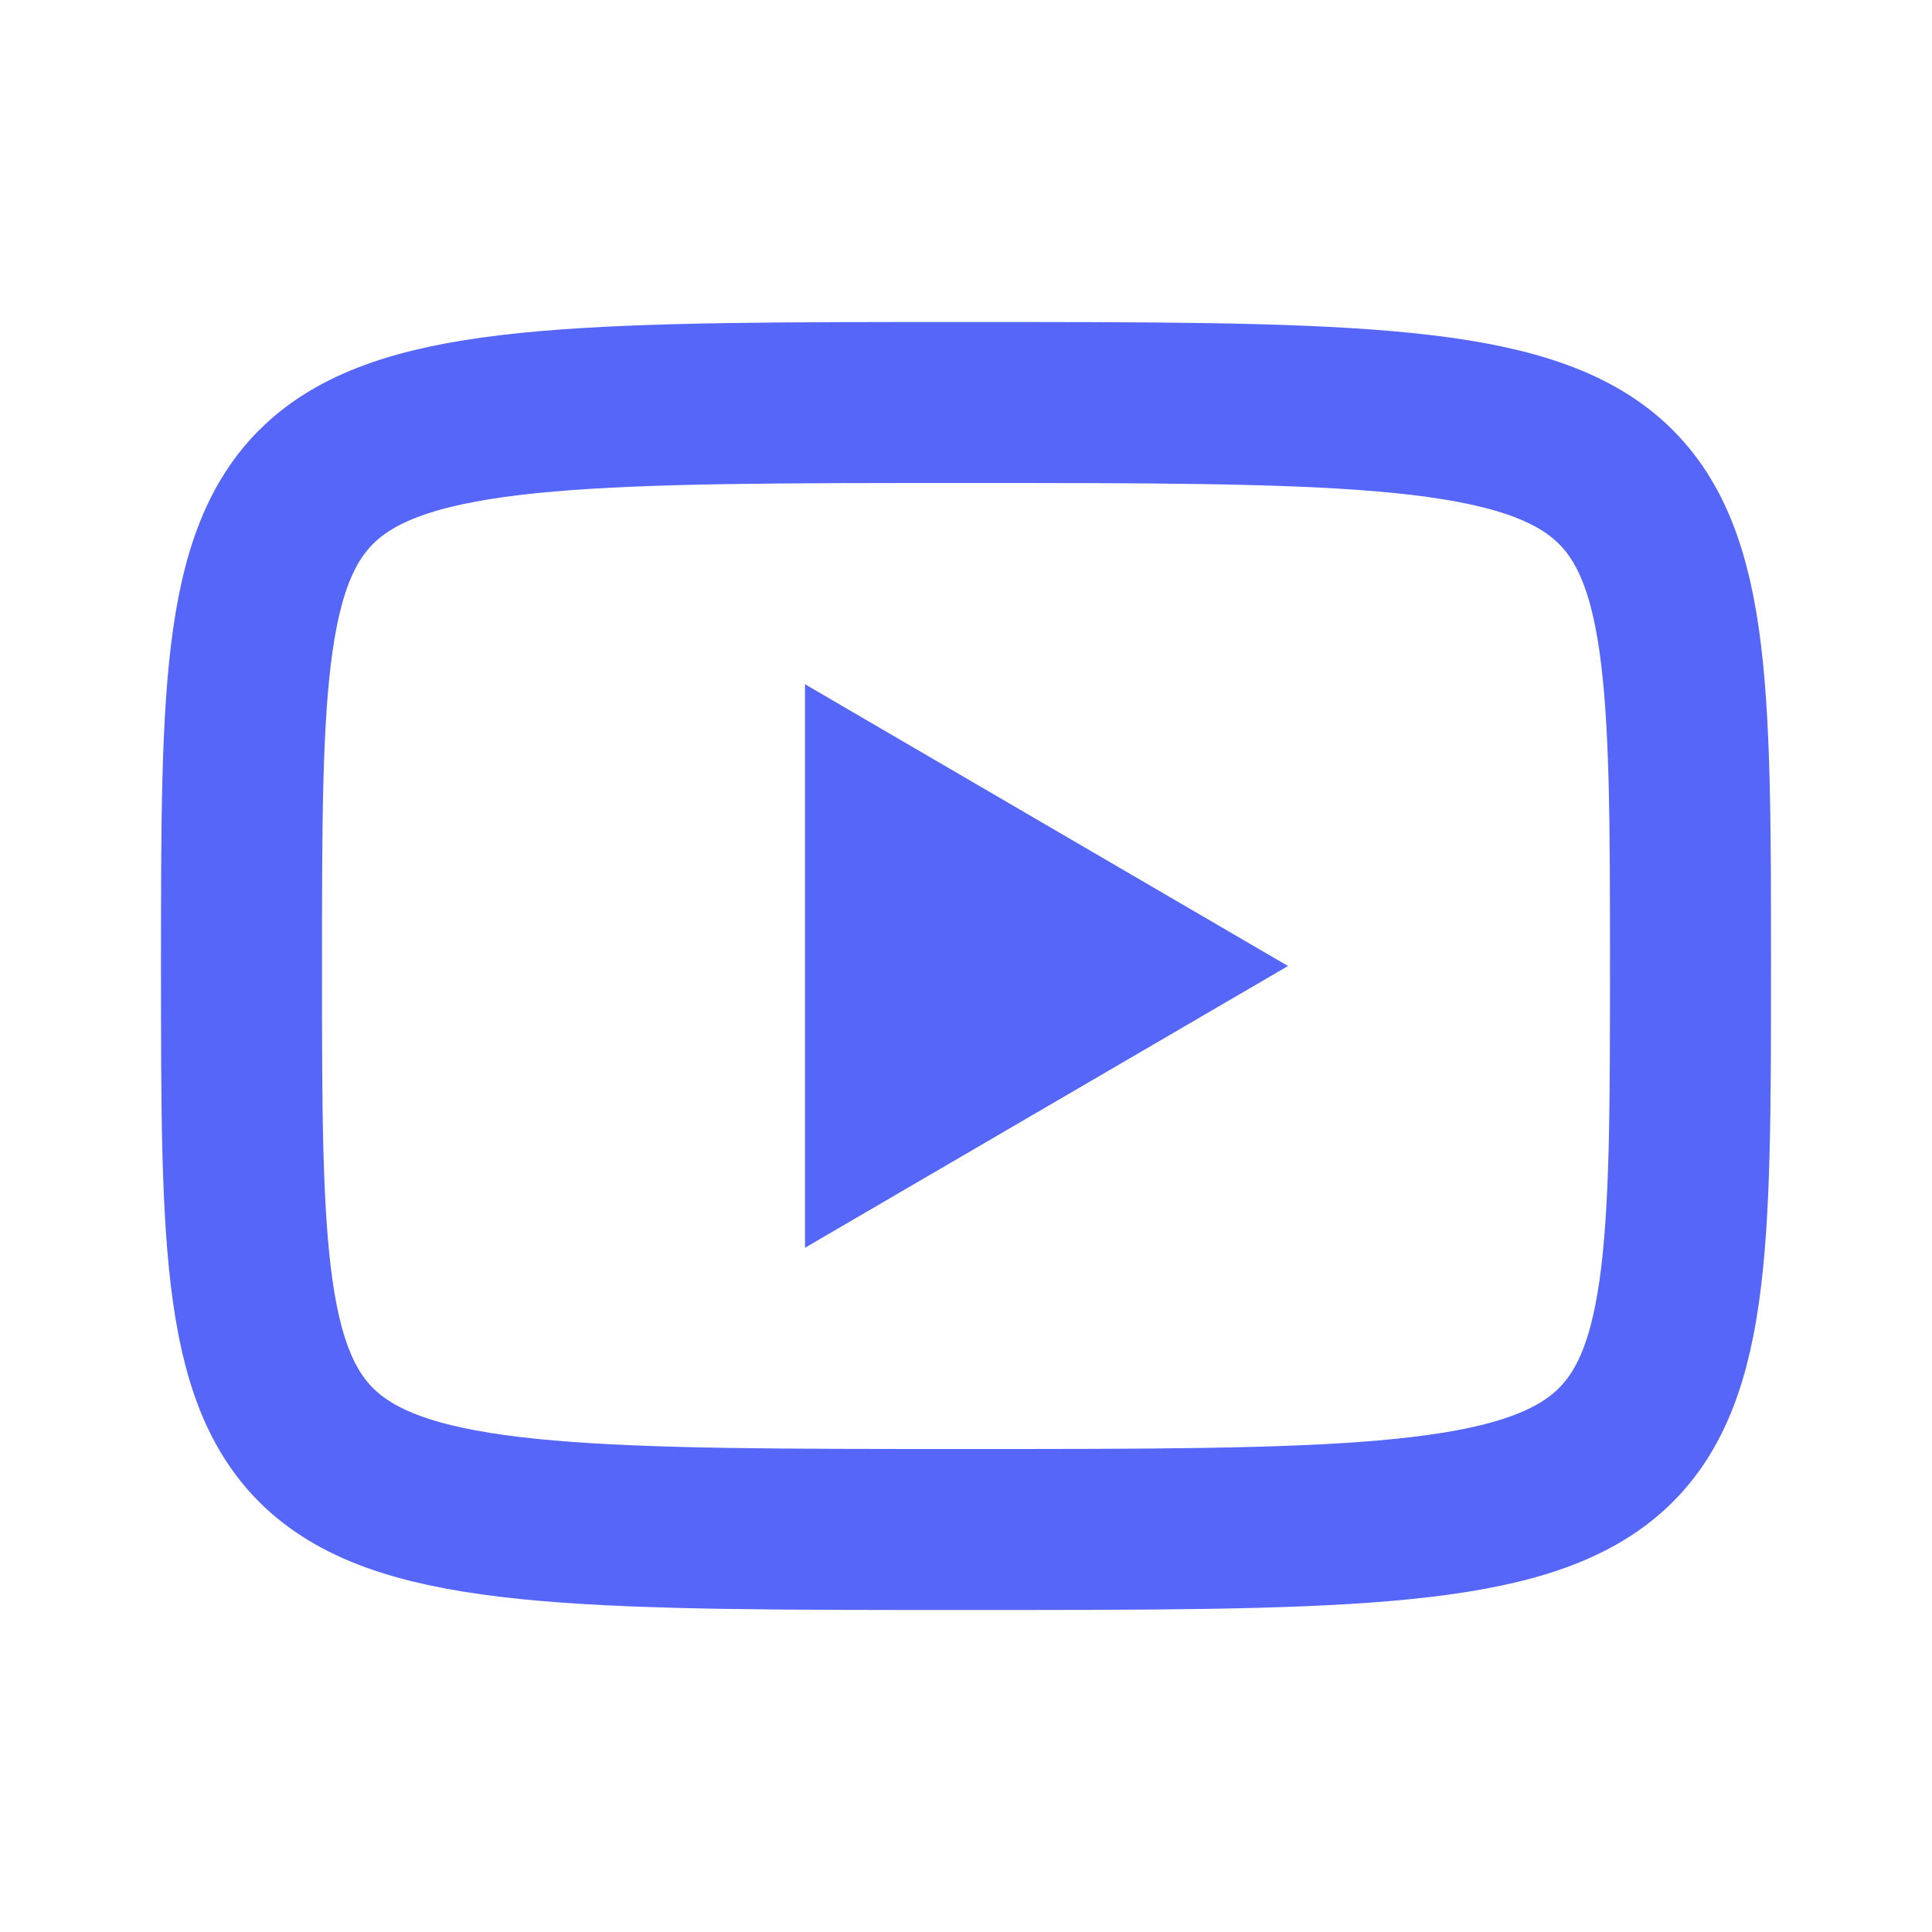
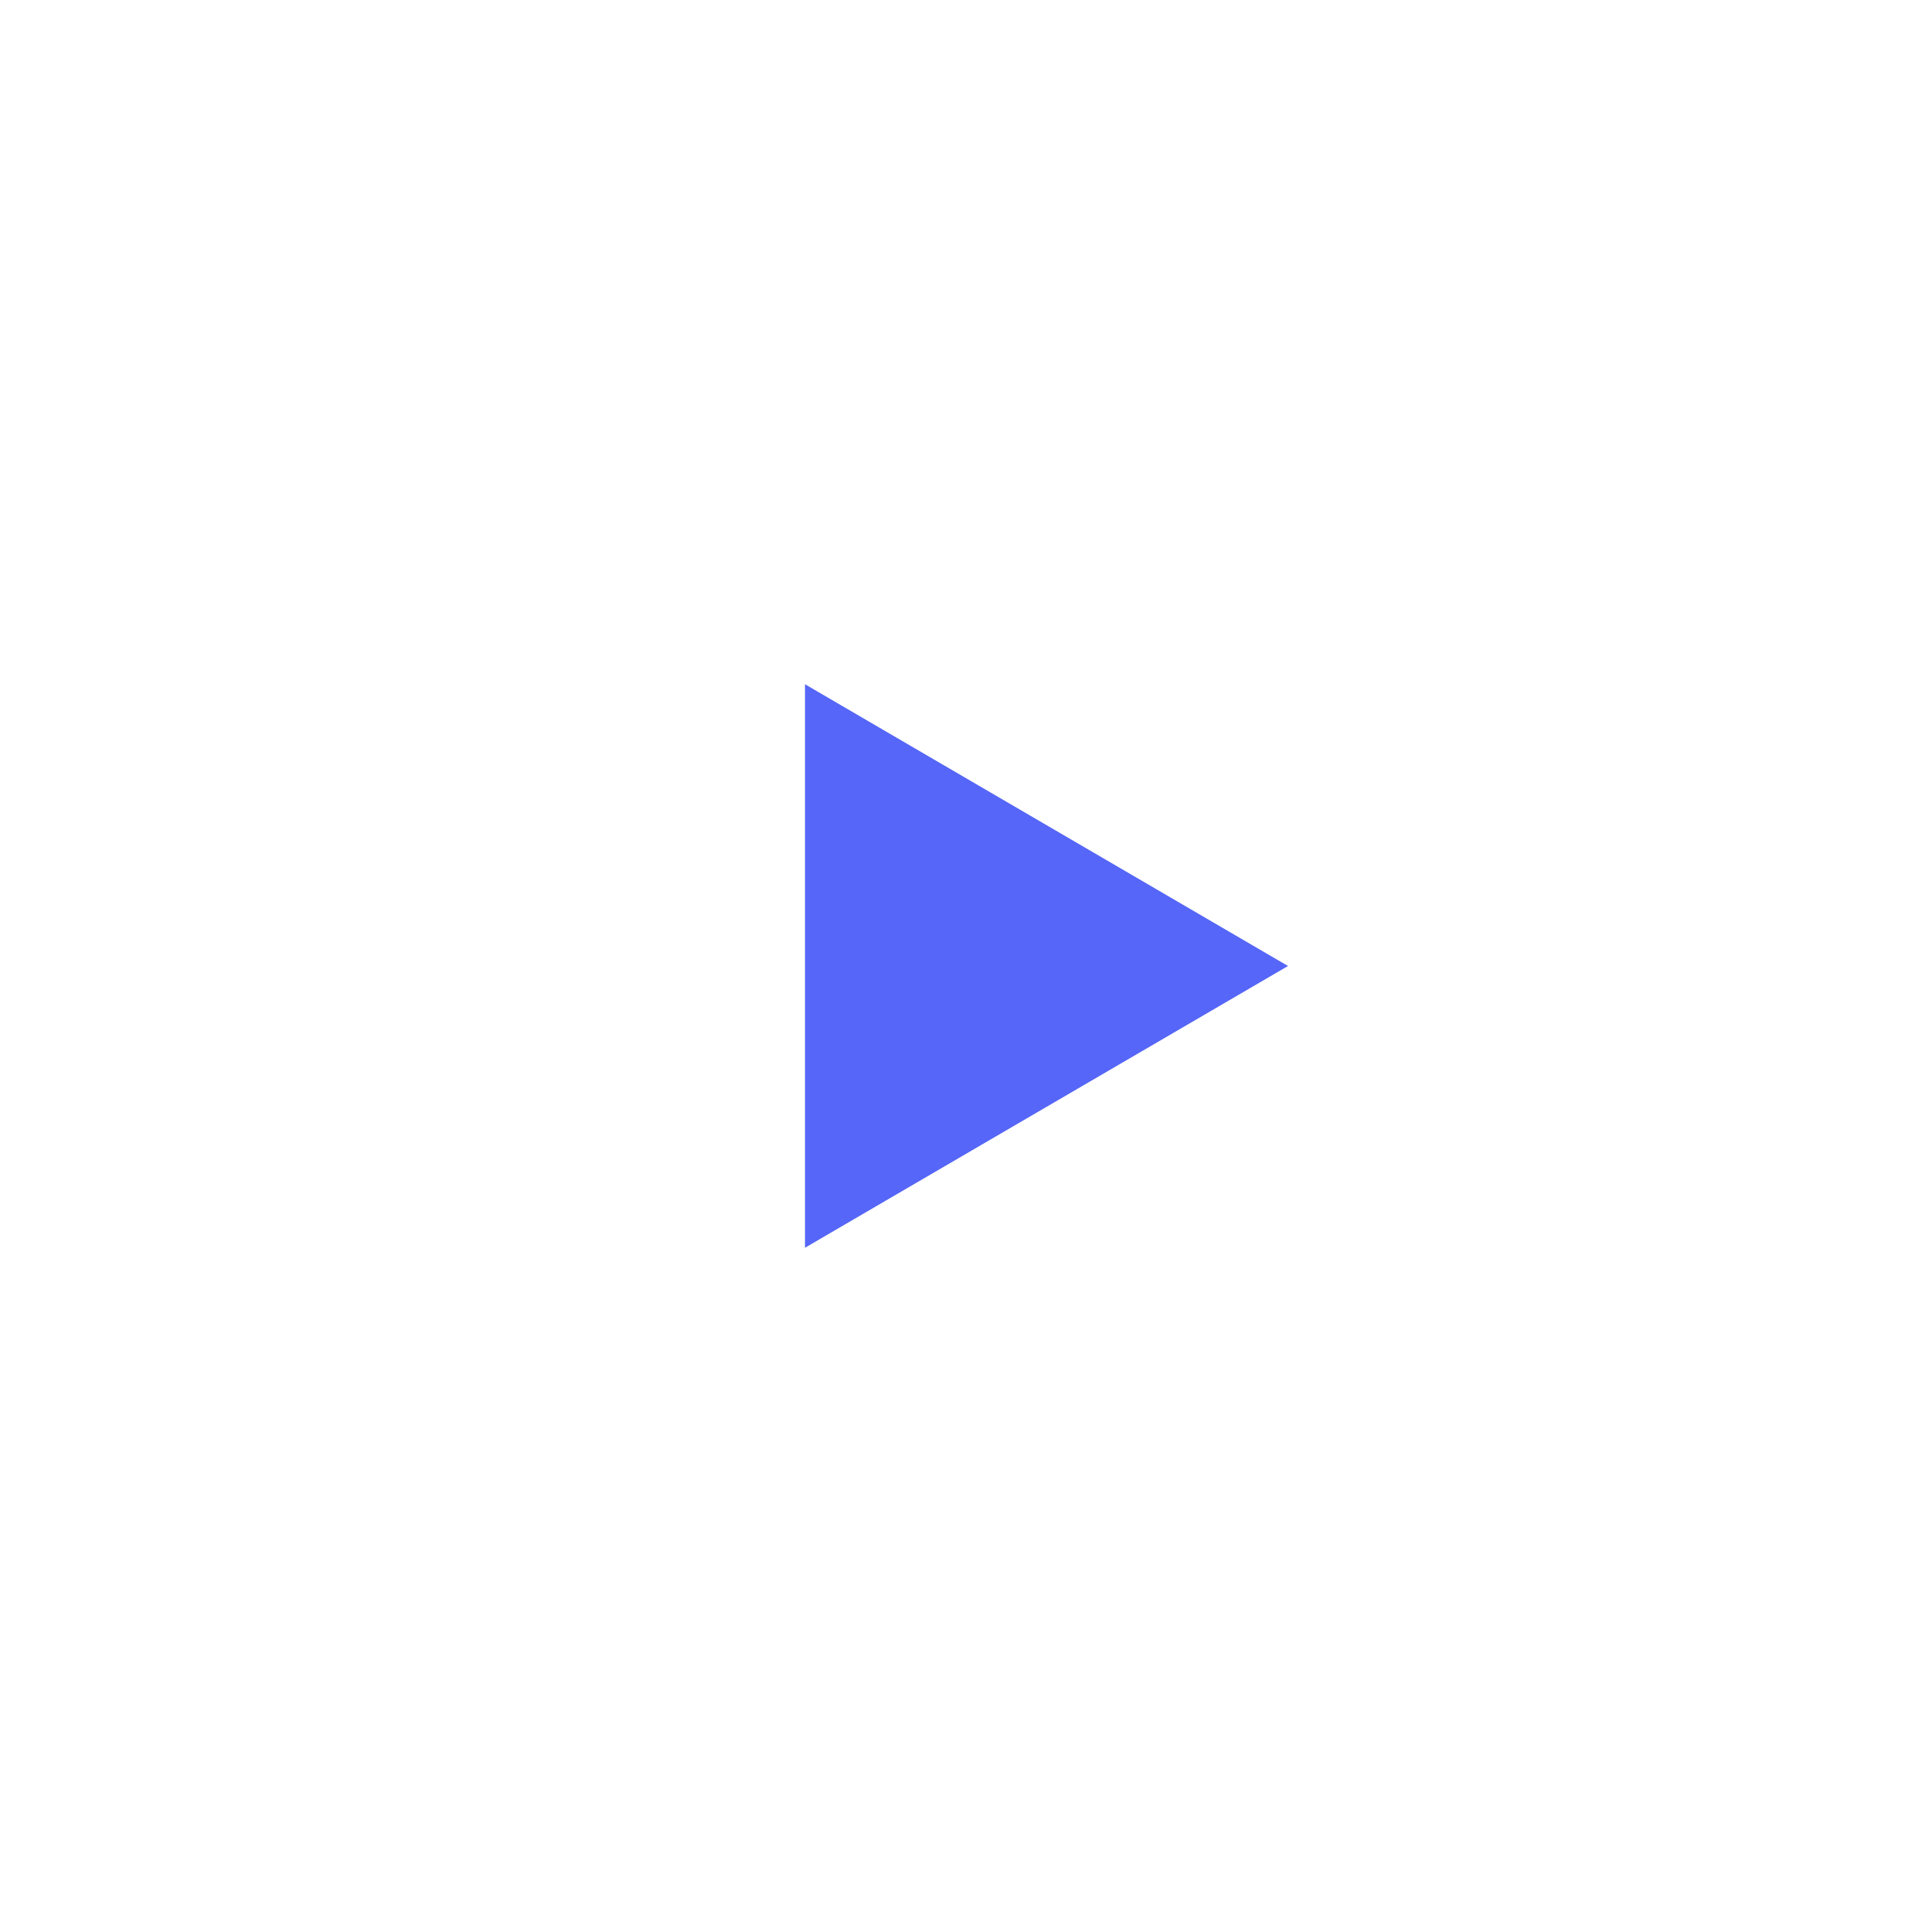
<svg xmlns="http://www.w3.org/2000/svg" width="24" height="24" viewBox="0 0 24 24" fill="none">
  <path d="M10 8.5L16 12L10 15.5V8.5Z" fill="#5566F8" />
-   <path d="M12 5C21 5 21 5 21 12C21 19 21 19 12 19C3 19 3 19 3 12C3 5 3 5 12 5Z" stroke="#5566F8" stroke-width="2" stroke-linecap="round" stroke-linejoin="round" />
</svg>